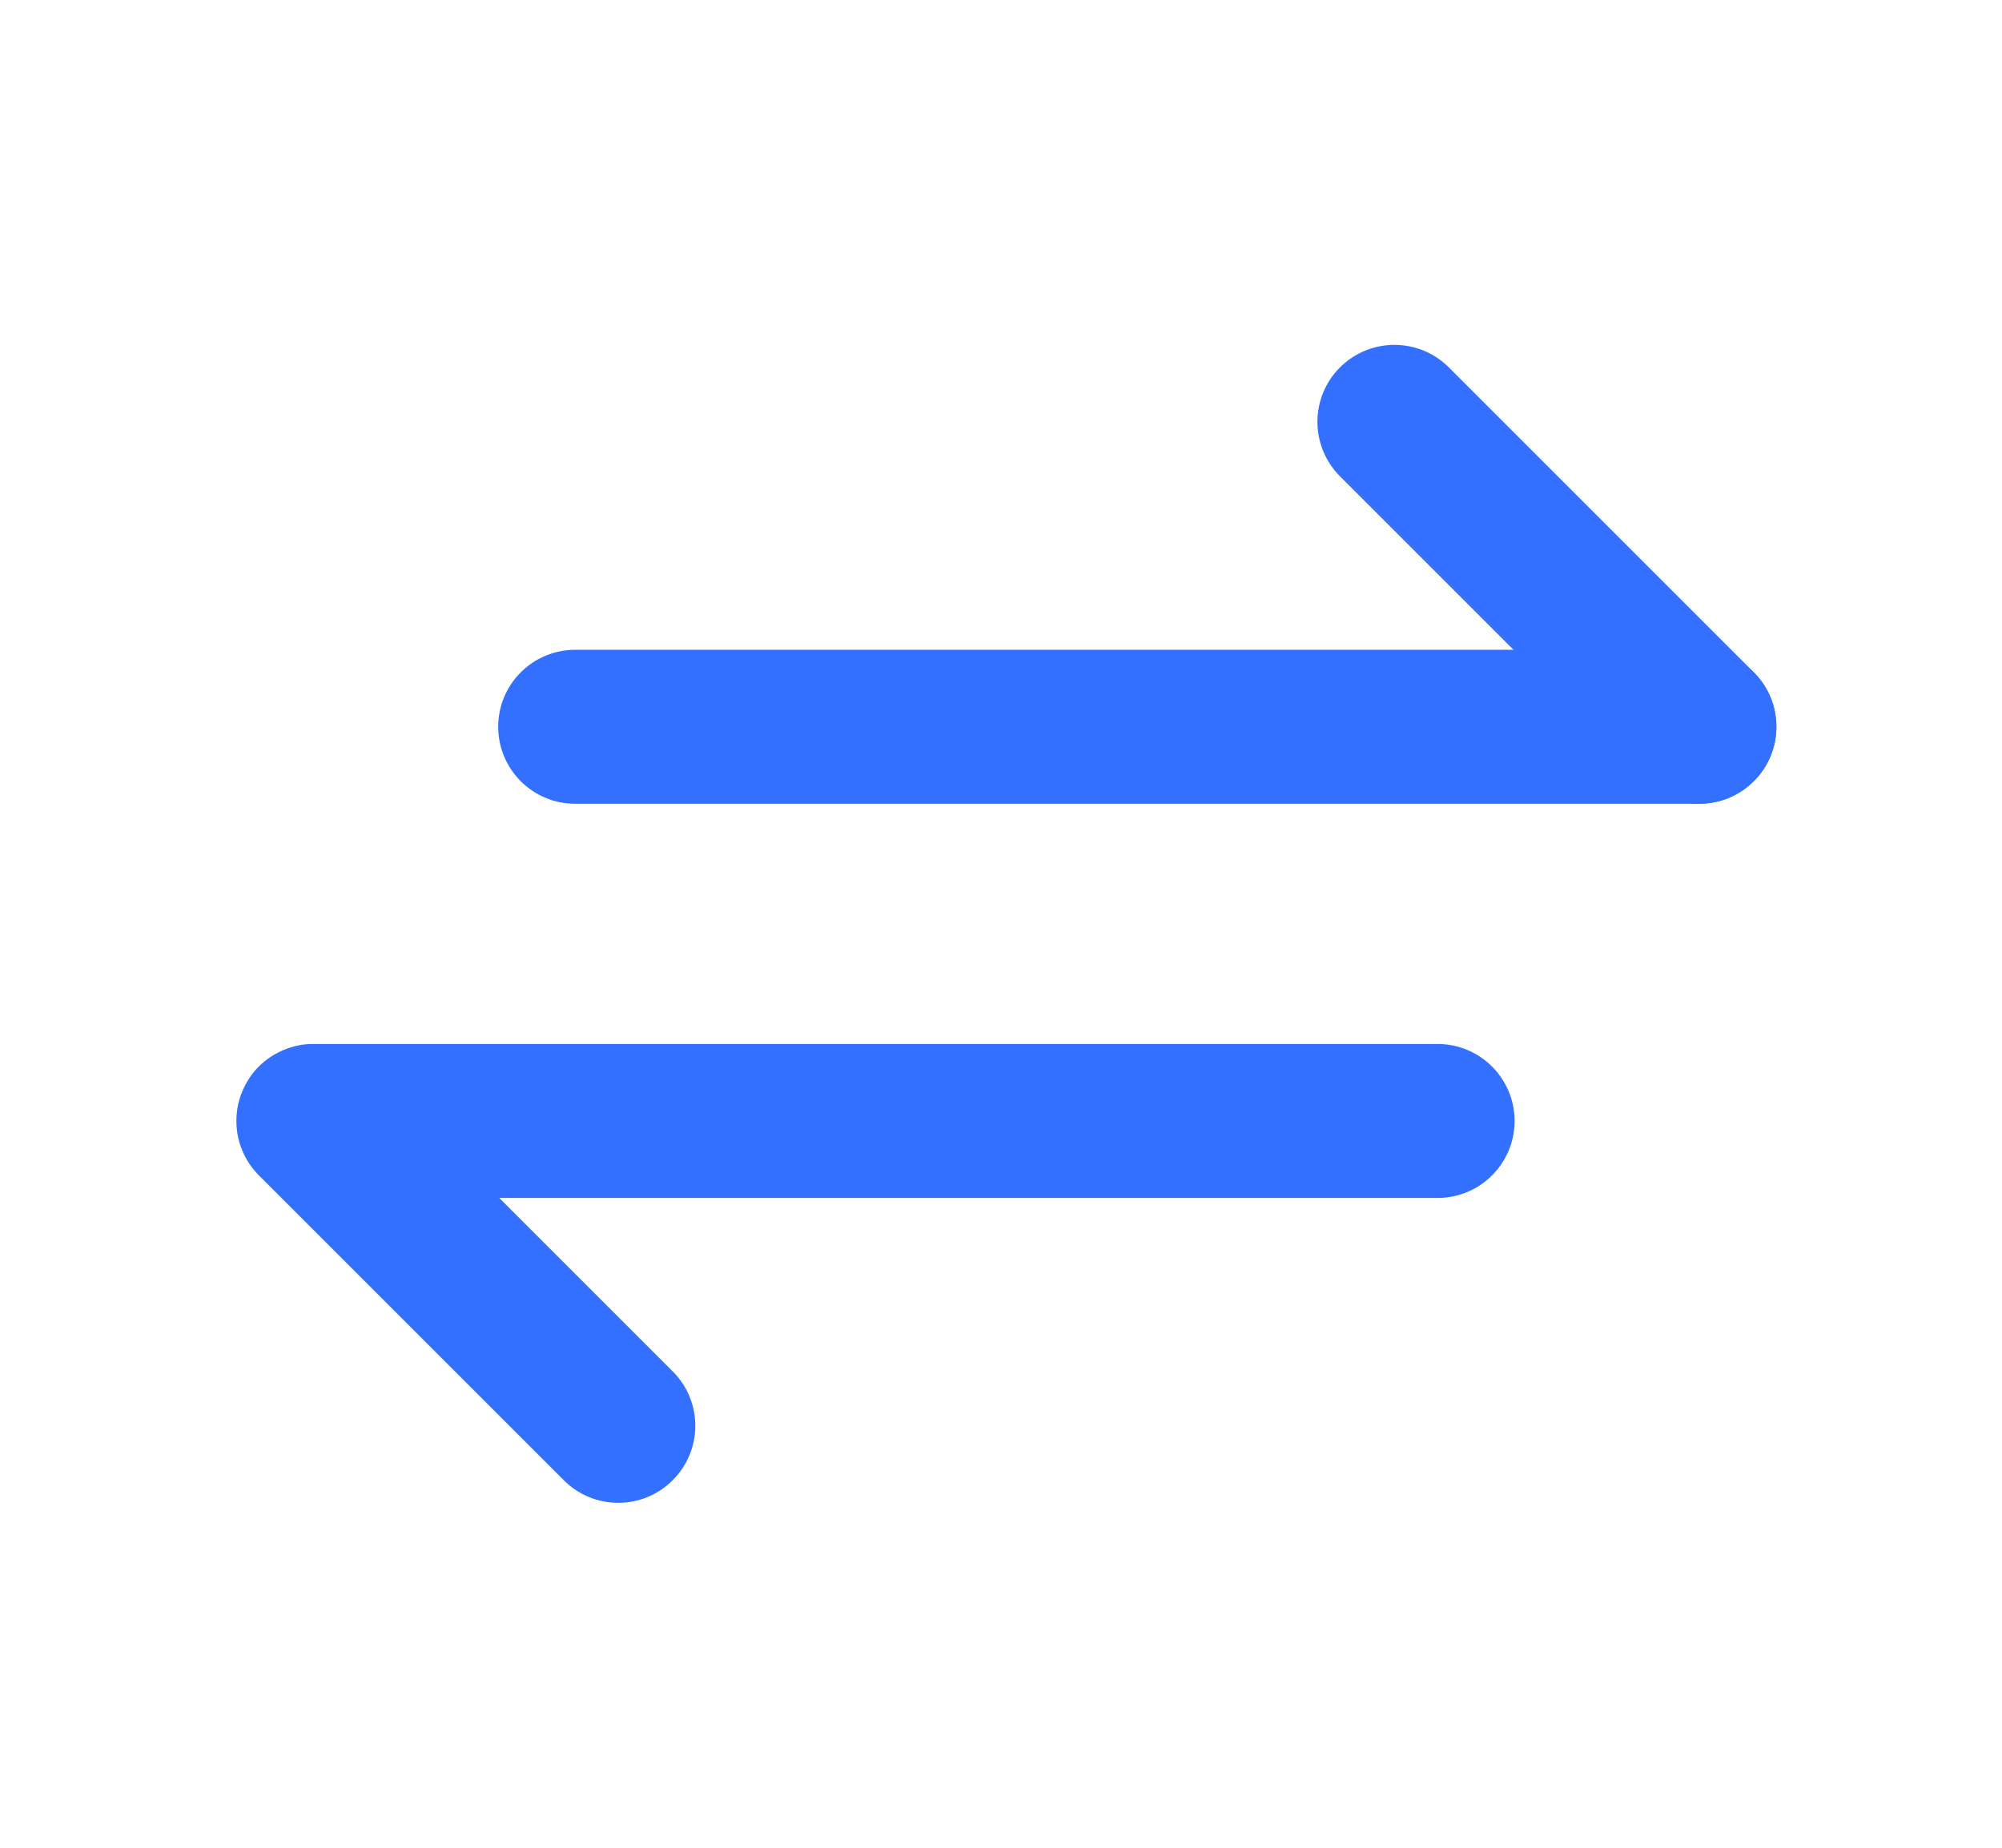
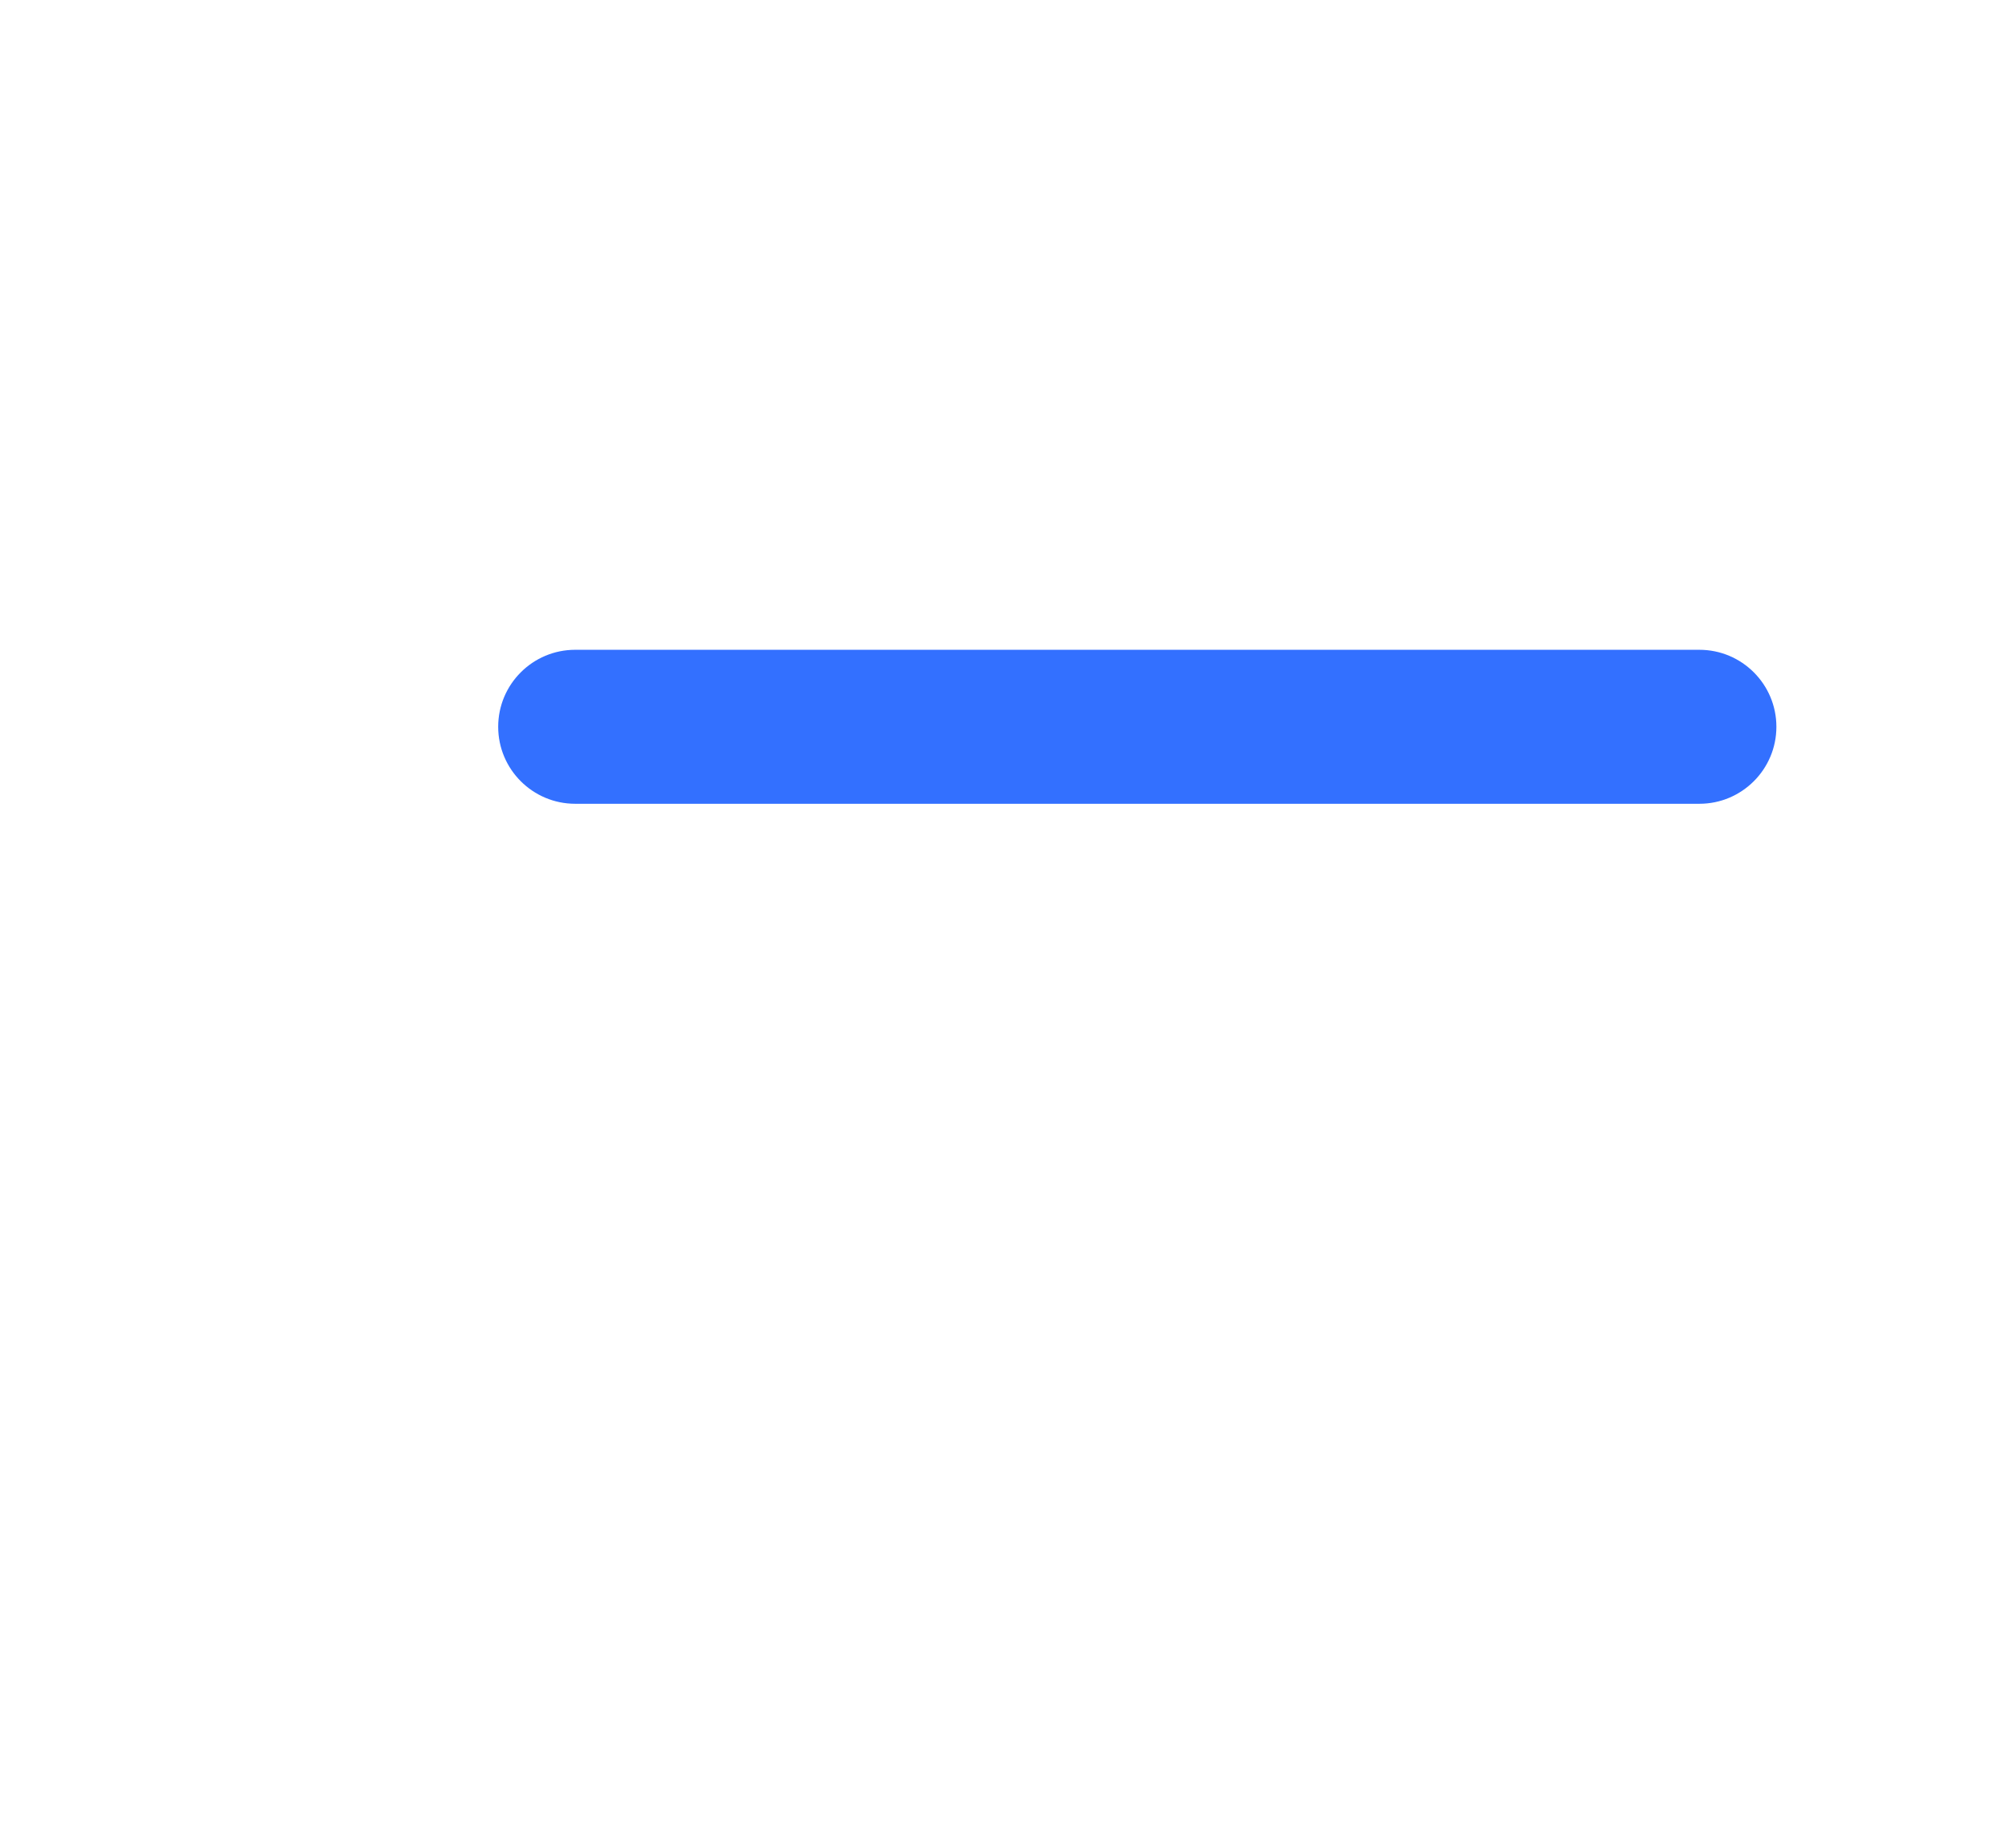
<svg xmlns="http://www.w3.org/2000/svg" viewBox="0 0 13 12" fill="none">
  <g id="icon/line/change">
    <g id="Vector">
      <path fill-rule="evenodd" clip-rule="evenodd" d="M3.235 4.72C3.235 4.444 3.459 4.22 3.735 4.22L11.035 4.22C11.311 4.22 11.535 4.444 11.535 4.72C11.535 4.996 11.311 5.22 11.035 5.22L3.735 5.22C3.459 5.22 3.235 4.996 3.235 4.72Z" fill="#3370FF" />
-       <path fill-rule="evenodd" clip-rule="evenodd" d="M8.701 2.386C8.897 2.191 9.213 2.191 9.408 2.386L11.388 4.366C11.584 4.561 11.584 4.878 11.388 5.073C11.193 5.268 10.877 5.268 10.681 5.073L8.701 3.093C8.506 2.898 8.506 2.581 8.701 2.386Z" fill="#3370FF" />
-       <path d="M1.844 6.818C1.785 6.842 1.729 6.878 1.681 6.926C1.633 6.974 1.597 7.03 1.573 7.089C1.548 7.148 1.535 7.212 1.535 7.28C1.535 7.348 1.548 7.412 1.573 7.471C1.596 7.528 1.631 7.582 1.677 7.629C1.679 7.631 1.68 7.632 1.682 7.634L3.661 9.613C3.856 9.809 4.173 9.809 4.368 9.613C4.564 9.418 4.564 9.101 4.368 8.906L3.242 7.78L9.335 7.78C9.611 7.78 9.835 7.556 9.835 7.28C9.835 7.004 9.611 6.78 9.335 6.78H2.035C2.033 6.78 2.032 6.78 2.03 6.78C1.964 6.78 1.901 6.794 1.844 6.818Z" fill="#3370FF" />
    </g>
  </g>
</svg>